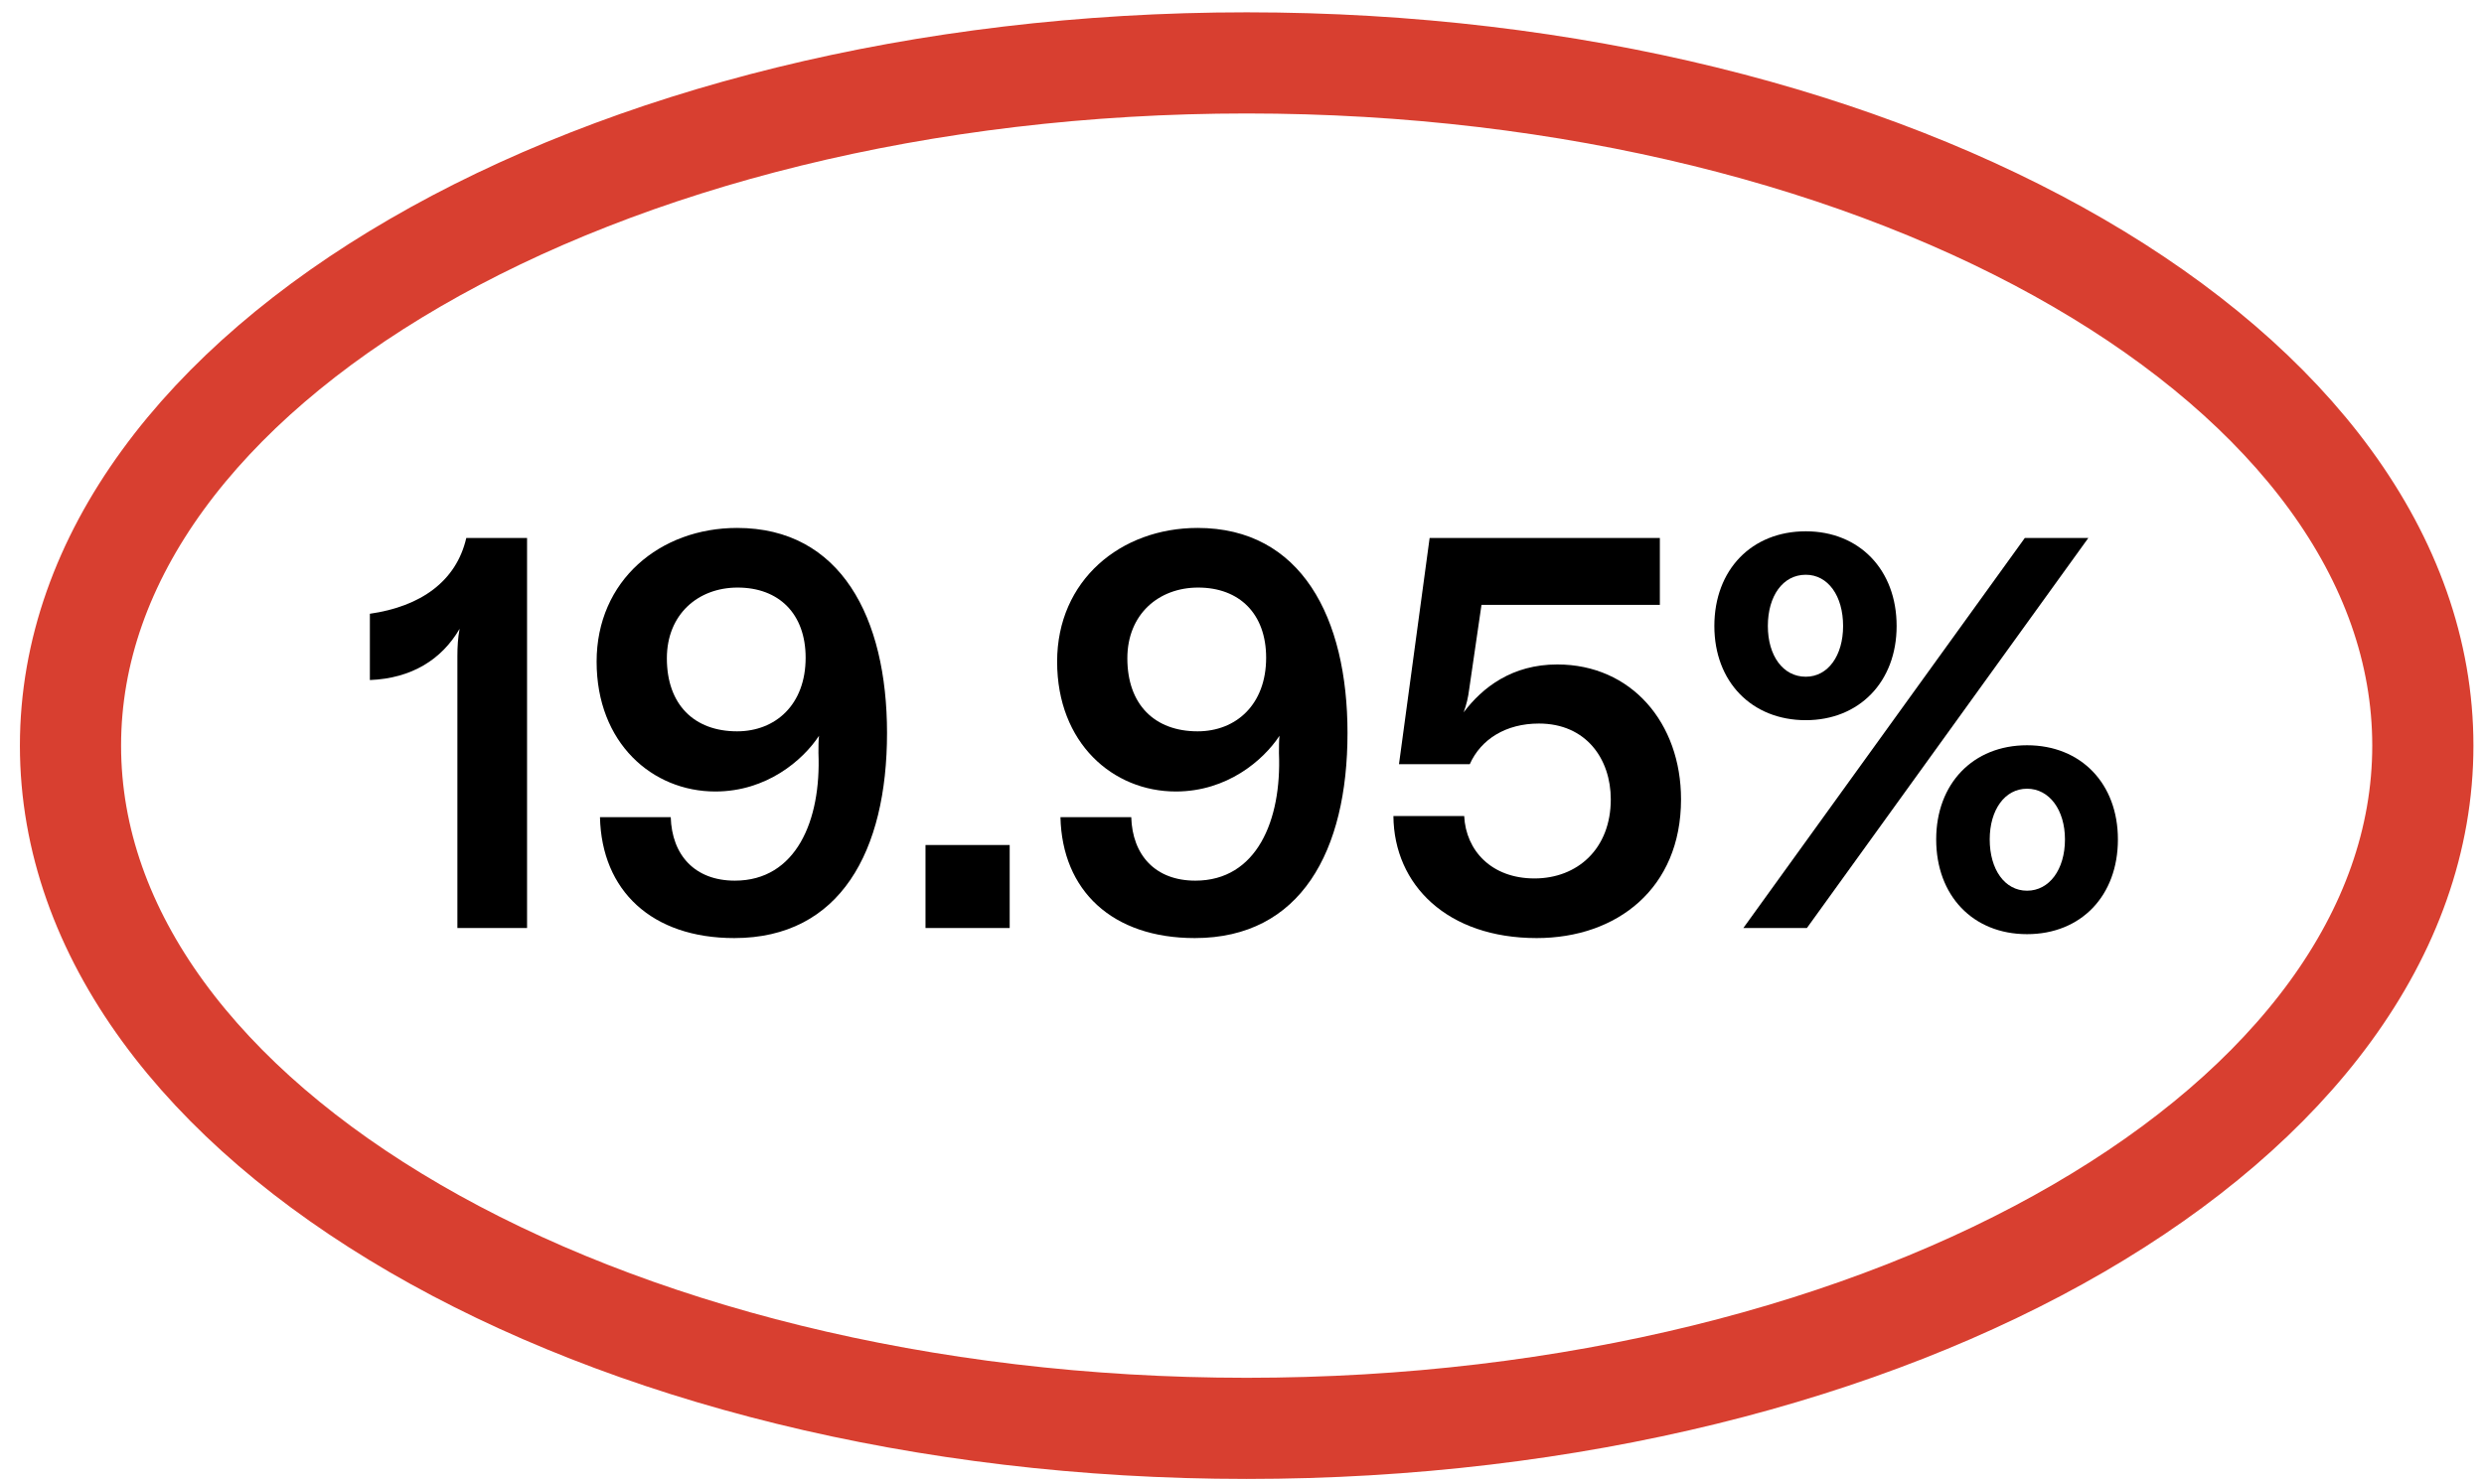
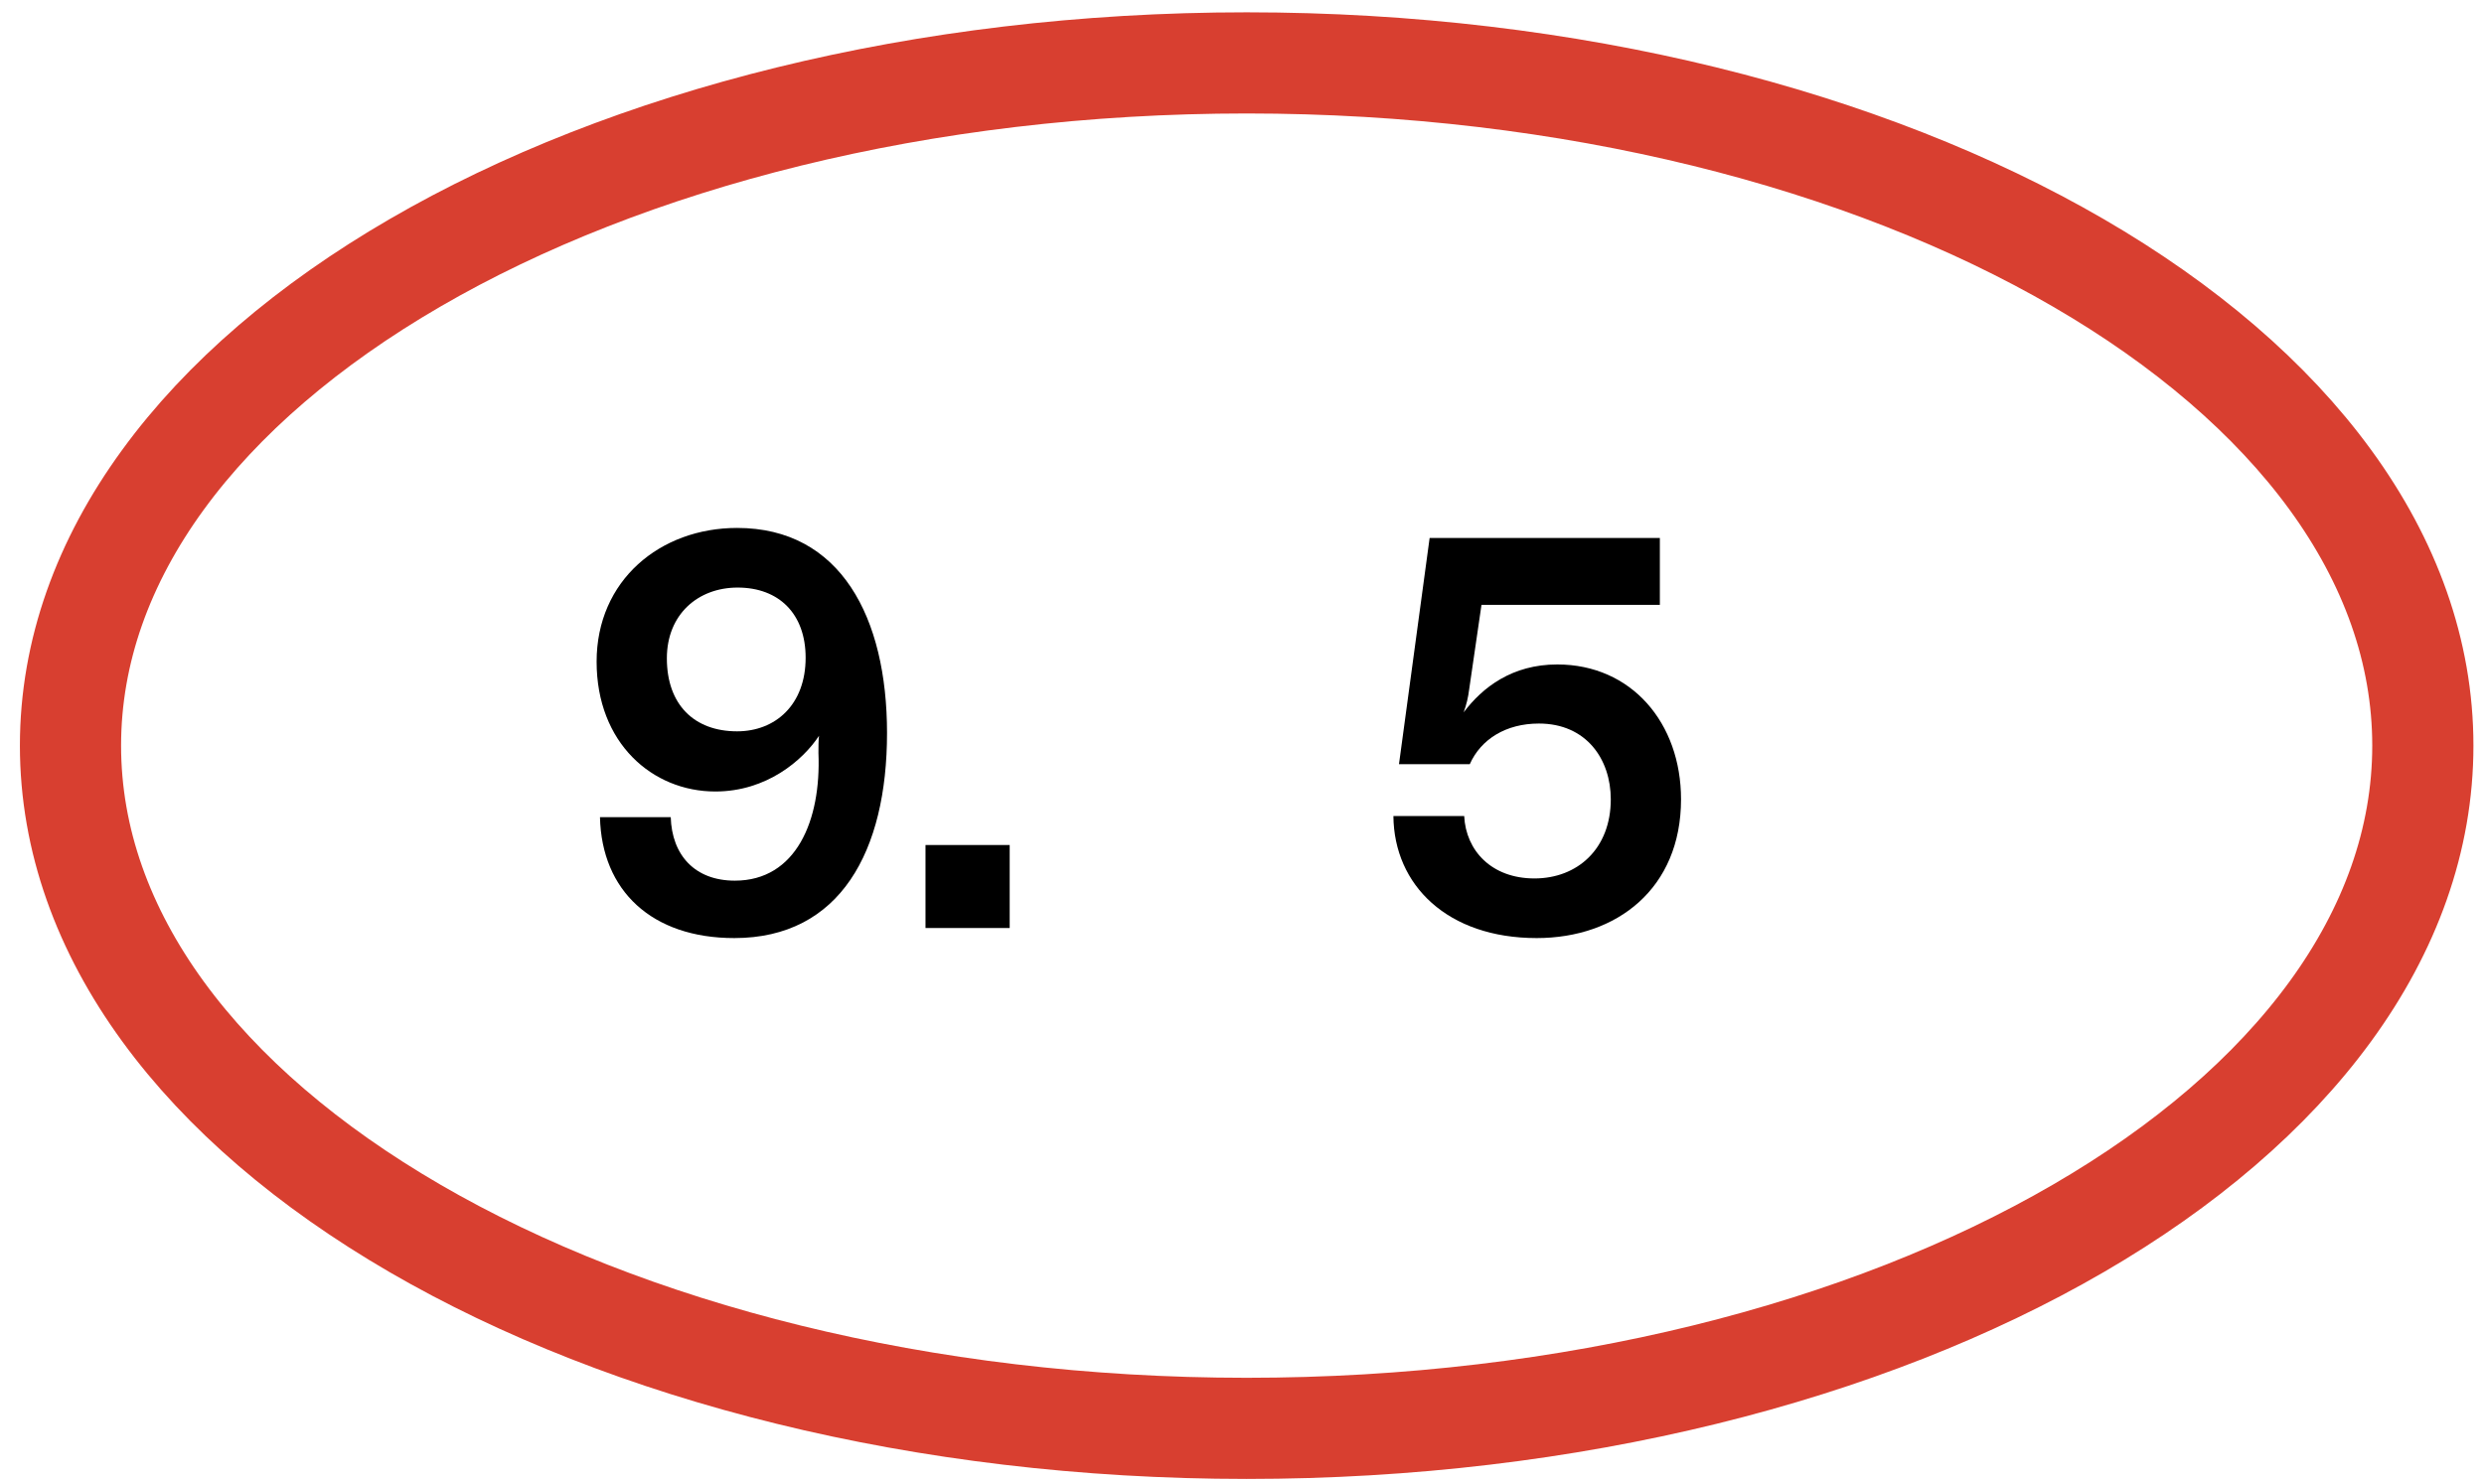
<svg xmlns="http://www.w3.org/2000/svg" fill="none" viewBox="0 0 82 49" height="49" width="82">
  <path stroke-width="3.34" stroke="#D83F30" d="M41.154 47.166C62.597 47.166 79.981 37.072 79.981 24.621C79.981 12.17 62.597 2.077 41.154 2.077C19.711 2.077 2.327 12.17 2.327 24.621C2.327 37.072 19.711 47.166 41.154 47.166Z" />
-   <path fill="black" d="M15.099 21.665C15.099 21.352 15.117 21.058 15.172 20.764C14.583 21.776 13.59 22.401 12.21 22.456V20.267C13.884 20.027 15.062 19.2 15.393 17.764H17.399V30.644H15.099V21.665Z" />
  <path fill="black" d="M24.24 30.976C21.517 30.976 19.861 29.412 19.806 26.983H22.142C22.179 28.234 22.934 29.08 24.258 29.08C26.282 29.08 27.11 27.093 27.018 24.867C27.018 24.664 27.018 24.444 27.037 24.296C26.503 25.106 25.307 26.136 23.614 26.136C21.535 26.136 19.695 24.535 19.695 21.849C19.695 19.163 21.793 17.433 24.332 17.433C27.754 17.433 29.282 20.395 29.282 24.204C29.282 28.105 27.736 30.976 24.24 30.976ZM24.332 24.149C25.602 24.149 26.595 23.266 26.595 21.72C26.595 20.267 25.712 19.402 24.35 19.402C23.044 19.402 22.014 20.285 22.014 21.739C22.014 23.266 22.915 24.149 24.332 24.149Z" />
  <path fill="black" d="M30.552 30.644V27.903H33.331V30.644H30.552Z" />
-   <path fill="black" d="M39.442 30.976C36.718 30.976 35.062 29.412 35.007 26.983H37.344C37.381 28.234 38.135 29.08 39.46 29.08C41.484 29.08 42.312 27.093 42.22 24.867C42.22 24.664 42.22 24.444 42.238 24.296C41.705 25.106 40.509 26.136 38.816 26.136C36.737 26.136 34.897 24.535 34.897 21.849C34.897 19.163 36.994 17.433 39.534 17.433C42.956 17.433 44.483 20.395 44.483 24.204C44.483 28.105 42.938 30.976 39.442 30.976ZM39.534 24.149C40.803 24.149 41.797 23.266 41.797 21.72C41.797 20.267 40.914 19.402 39.552 19.402C38.246 19.402 37.215 20.285 37.215 21.739C37.215 23.266 38.117 24.149 39.534 24.149Z" />
  <path fill="black" d="M50.727 30.976C47.783 30.976 46.017 29.227 45.998 26.946H48.335C48.39 28.087 49.237 29.007 50.654 29.007C52.07 29.007 53.174 28.032 53.174 26.394C53.174 25.069 52.365 23.892 50.801 23.892C49.715 23.892 48.887 24.407 48.519 25.235H46.182L47.194 17.764H54.794V19.972H48.906L48.501 22.751C48.464 23.045 48.409 23.266 48.317 23.523C48.942 22.695 49.918 21.941 51.408 21.941C53.855 21.941 55.493 23.873 55.493 26.394C55.493 29.338 53.377 30.976 50.727 30.976Z" />
-   <path fill="black" d="M59.611 23.781C57.826 23.781 56.593 22.512 56.593 20.672C56.593 18.813 57.826 17.544 59.611 17.544C61.377 17.544 62.61 18.813 62.61 20.672C62.61 22.512 61.377 23.781 59.611 23.781ZM59.611 22.346C60.347 22.346 60.843 21.647 60.843 20.672C60.843 19.678 60.347 18.979 59.611 18.979C58.856 18.979 58.359 19.678 58.359 20.672C58.359 21.647 58.856 22.346 59.611 22.346ZM57.55 30.644L66.842 17.764H68.939L59.648 30.644H57.55ZM66.915 30.847C65.131 30.847 63.916 29.577 63.916 27.719C63.916 25.879 65.131 24.609 66.915 24.609C68.7 24.609 69.915 25.879 69.915 27.719C69.915 29.577 68.7 30.847 66.915 30.847ZM66.915 29.412C67.651 29.412 68.167 28.712 68.167 27.719C68.167 26.744 67.651 26.044 66.915 26.044C66.18 26.044 65.683 26.744 65.683 27.719C65.683 28.712 66.18 29.412 66.915 29.412Z" />
</svg>